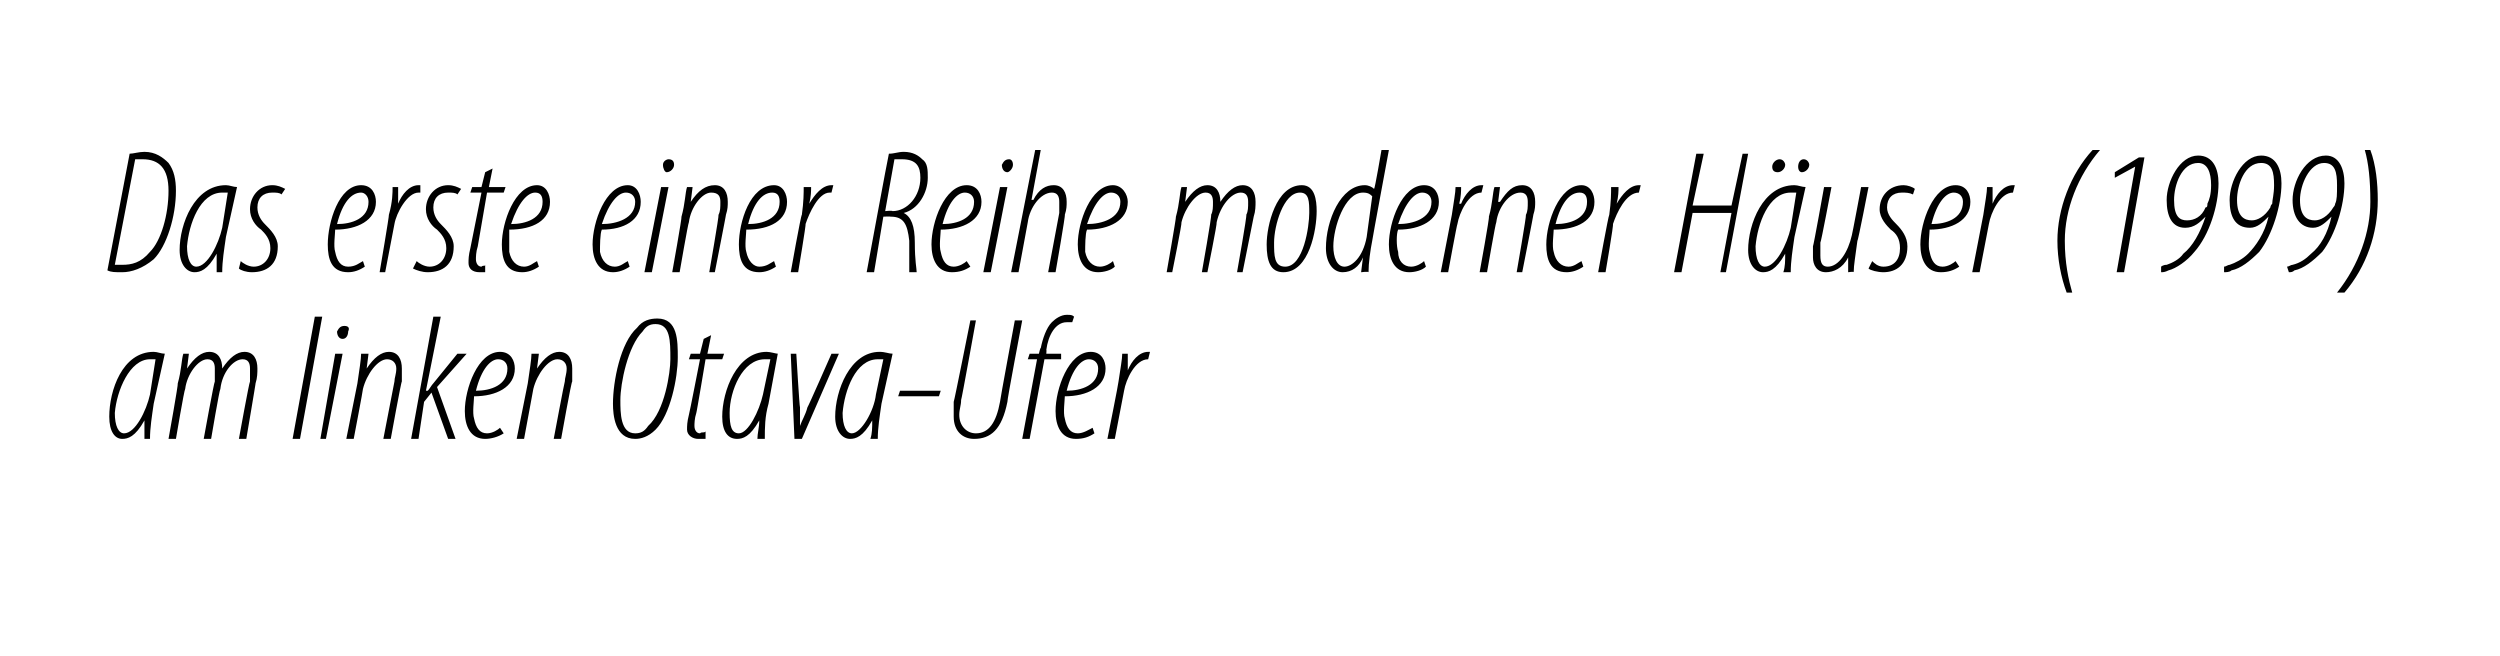
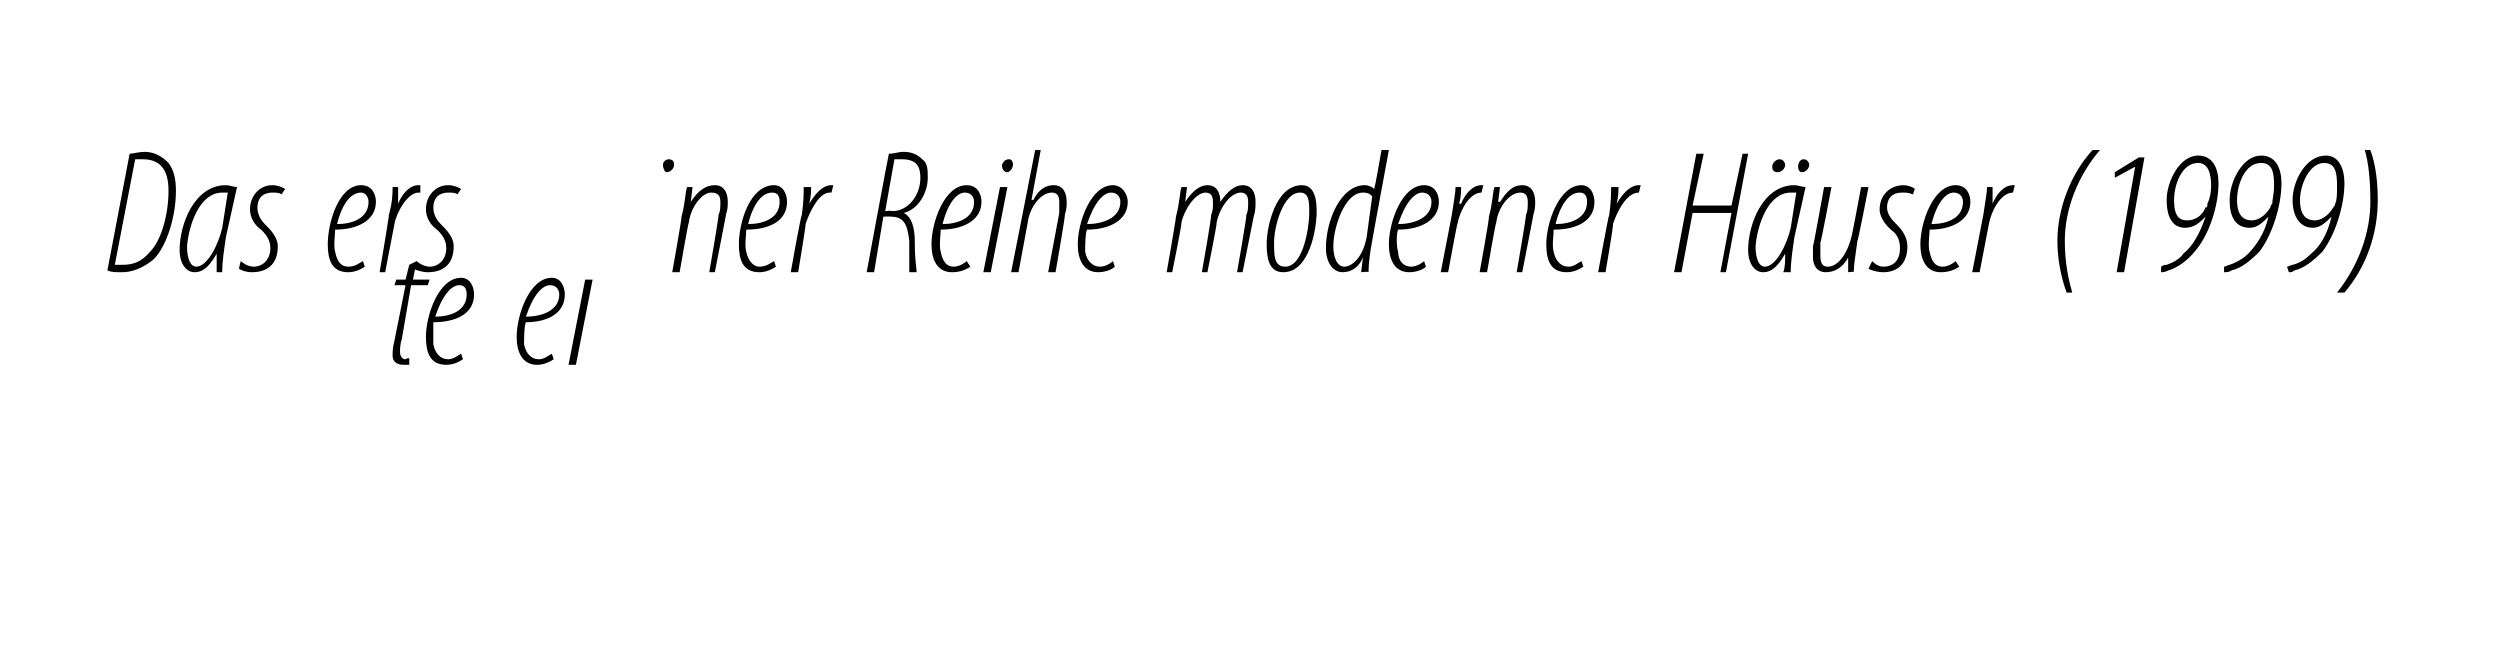
<svg xmlns="http://www.w3.org/2000/svg" version="1.1" width="135px" height="35.4px" viewBox="0 0 135 35.4">
  <desc>Das erste einer Reihe moderner H user (1999) am linken Otava-Ufer</desc>
  <defs />
  <g id="Polygon105090">
-     <path d="m7.8 23.7v-1c-.5.9-.9 1-1.2 1c-.4 0-.7-.4-.7-1.2c0-1.4.7-3.5 2.4-3.5c.2 0 .4.1.6.1l-.6 2.7c-.1.7-.2 1.3-.2 1.9h-.3zm.6-4.3h-.3c-1.1 0-1.8 1.7-1.9 2.9c0 .7.2 1.1.5 1.1c.6 0 1.2-1.2 1.4-2.1l.3-1.9zm.7 4.3s.54-3 .5-3c.2-.7.2-1.3.3-1.6h.3l-.1.8s.04-.01 0 0c.4-.6.8-.9 1.2-.9c.5 0 .7.4.7.9c.4-.6.8-.9 1.2-.9c.5 0 .7.4.7.9c0 .2 0 .5-.1.8c.02-.05-.5 3-.5 3h-.4s.56-3.09.6-3.1v-.7c0-.3-.1-.5-.4-.5c-.5 0-1.1.7-1.2 1.6c-.05.03-.5 2.7-.5 2.7h-.4s.56-3.09.6-3.1v-.7c0-.3-.1-.5-.4-.5c-.5 0-1.1.8-1.2 1.6c-.05.03-.5 2.7-.5 2.7h-.4zm6.7 0l1.2-6.6h.4l-1.2 6.6h-.4zm1.5 0l.8-4.6h.4l-.9 4.6h-.3zm1.2-5.4c-.2 0-.3-.2-.3-.4c.1-.2.2-.3.4-.3c.2 0 .3.1.2.3c0 .2-.1.4-.3.4zm.2 5.4l.6-3c.1-.7.2-1.3.2-1.6h.4l-.1.8s-.01-.01 0 0c.4-.6.8-.9 1.2-.9c.5 0 .7.4.7.9v.7c-.03-.04-.6 3.1-.6 3.1h-.4l.6-3.1c0-.2.1-.4.1-.7c0-.3-.2-.5-.5-.5c-.5 0-1.1.8-1.3 1.6c.01.03-.5 2.7-.5 2.7h-.4zm3.5 0l1.2-6.6h.4l-.8 4h.1c.1-.1.2-.3.3-.4l1.3-1.6h.5l-1.6 1.8l1 2.8h-.4l-.9-2.5l-.4.5l-.3 2h-.4zm5-.3c-.3.2-.7.3-1 .3c-.8 0-1.1-.7-1.1-1.5c0-1.2.7-3.2 1.9-3.2c.6 0 .8.5.8.9c0 1-1 1.5-2.2 1.5c0 .2-.1.9 0 1.2c.1.5.3.8.7.8c.3 0 .6-.2.7-.3l.2.3zm.2-3.5c0-.3-.2-.5-.5-.5c-.4 0-.9.5-1.2 1.7c.8 0 1.7-.3 1.7-1.2zm.5 3.8l.6-3c.1-.7.2-1.3.2-1.6h.4l-.1.8s-.01-.01 0 0c.4-.6.8-.9 1.2-.9c.5 0 .7.4.7.9v.7c-.04-.04-.6 3.1-.6 3.1h-.4s.58-3.09.6-3.1c0-.2.1-.4.1-.7c0-.3-.2-.5-.5-.5c-.5 0-1.1.8-1.3 1.6l-.5 2.7h-.4zm6.4 0c-1.1 0-1.2-1.3-1.2-1.9c0-1.2.4-3.3 1.3-4.1c.3-.4.7-.5 1.1-.5c1.1 0 1.1 1.2 1.1 2.1c0 1.1-.4 3.1-1.2 3.9c-.4.4-.8.5-1.1.5zm0-.3c.3 0 .5-.1.7-.4c.9-.8 1.2-2.9 1.2-3.6c0-1 0-1.9-.8-1.9c-.3 0-.5.1-.7.4c-.8.8-1.2 2.8-1.2 3.7c0 .7 0 1.8.8 1.8zm4.1-5.3l-.2 1h.9l-.1.3h-.9s-.49 2.94-.5 2.9c-.1.3-.1.6-.1.7c0 .2.1.4.3.4c.1-.1.2 0 .3-.1v.4h-.4c-.3 0-.6-.2-.6-.5c0-.2 0-.4.1-.8c.02-.02.6-3 .6-3h-.6l.1-.3h.5l.2-.8l.4-.2zm2.5 5.6c0-.3.1-.6.1-1c-.5.9-.9 1-1.2 1c-.5 0-.8-.4-.8-1.2c0-1.4.8-3.5 2.4-3.5c.2 0 .5.1.6.1l-.5 2.7c-.2.7-.2 1.3-.2 1.9h-.4zm.7-4.3h-.3c-1.2 0-1.9 1.7-1.9 2.9c0 .7.1 1.1.5 1.1c.5 0 1.1-1.2 1.3-2.1l.4-1.9zm1.4-.3s.17 2.88.2 2.9v1c.1-.3.3-.6.4-1c.04-.03 1.3-2.9 1.3-2.9h.4l-2 4.6h-.4l-.2-4.6h.3zm4 4.6c.1-.3.1-.6.1-1c-.5.9-.9 1-1.2 1c-.4 0-.8-.4-.8-1.2c0-1.4.8-3.5 2.4-3.5c.3 0 .5.1.7.1l-.6 2.7c-.1.7-.2 1.3-.2 1.9h-.4zm.7-4.3h-.3c-1.2 0-1.8 1.7-1.9 2.9c0 .7.2 1.1.5 1.1c.5 0 1.2-1.2 1.3-2.1l.4-1.9zm3.1 1.7l-.1.3h-2.2l.1-.3h2.2zm1.9-3.8s-.78 4.32-.8 4.3c0 .3-.1.5-.1.8c0 .6.4 1 .9 1c.7 0 1.1-.6 1.3-1.7c-.01-.04.8-4.4.8-4.4h.4s-.83 4.36-.8 4.4c-.3 1.5-.9 2-1.8 2c-.6 0-1.1-.4-1.1-1.2v-.8c.03-.03.9-4.4.9-4.4h.3zm2.5 6.4l.8-4.3h-.5l.1-.3h.5s.08-.35.1-.3c.1-.5.3-1.1.6-1.4c.2-.2.5-.4.8-.4c.2 0 .3 0 .4.1l-.1.3h-.3c-.6 0-1 .7-1.1 1.5c.02-.04 0 .2 0 .2h.8v.3h-.9l-.8 4.3h-.4zm3.9-.3c-.3.2-.6.3-1 .3c-.8 0-1.1-.7-1.1-1.5c0-1.2.7-3.2 1.9-3.2c.6 0 .8.5.8.9c0 1-1 1.5-2.2 1.5c0 .2-.1.9 0 1.2c.1.5.3.8.7.8c.3 0 .6-.2.8-.3l.1.3zm.2-3.5c0-.3-.2-.5-.5-.5c-.4 0-.9.5-1.2 1.7c.8 0 1.7-.3 1.7-1.2zm.5 3.8s.62-3.1.6-3.1c.1-.7.2-1.2.2-1.5h.3v.9c.2-.5.6-1 1.1-1h.1l-.1.4c-.7 0-1.2 1.1-1.3 1.7l-.5 2.6h-.4z" stroke="none" fill="#000" />
-   </g>
+     </g>
  <g id="Polygon105089">
-     <path d="m7 8.3c.2 0 .5-.1.8-.1c.6 0 1 .3 1.3.6c.3.4.4.9.4 1.5c0 1.4-.5 3-1.2 3.7c-.6.5-1.2.7-1.7.7c-.4 0-.6 0-.8-.1L7 8.3zm-.8 6h.4c.5 0 1-.1 1.5-.7c.6-.6 1-2 1-3.3c0-1.2-.5-1.7-1.4-1.7h-.4l-1.1 5.7zm5.5.4v-1c-.5.9-.9 1-1.2 1c-.4 0-.8-.4-.8-1.2c0-1.4.8-3.5 2.5-3.5c.2 0 .4.1.6.1l-.6 2.7c-.1.7-.2 1.3-.2 1.9h-.3zm.6-4.3h-.3c-1.2 0-1.8 1.7-1.9 2.9c0 .7.2 1.1.5 1.1c.6 0 1.2-1.2 1.4-2.1l.3-1.9zm.7 3.7c.1.1.4.3.7.3c.5 0 .9-.4.9-1c0-.5-.3-.8-.5-1c-.3-.2-.6-.6-.6-1.1c0-.7.5-1.3 1.2-1.3c.3 0 .5.1.7.2l-.2.3c-.1-.1-.3-.1-.5-.1c-.5 0-.8.3-.8.8c0 .4.2.7.4.9c.3.3.7.7.7 1.2c0 1-.6 1.4-1.4 1.4c-.3 0-.6-.1-.7-.2l.1-.4zm6.7.3c-.3.2-.6.3-.9.3c-.9 0-1.1-.7-1.1-1.5c0-1.2.6-3.2 1.8-3.2c.6 0 .8.5.8.9c0 1-1 1.5-2.2 1.5c0 .2-.1.9 0 1.2c.1.5.3.8.7.8c.4 0 .6-.2.8-.3l.1.3zm.2-3.5c0-.3-.2-.5-.4-.5c-.5 0-1 .5-1.3 1.7c.8 0 1.7-.3 1.7-1.2zm.6 3.8s.53-3.1.5-3.1c.2-.7.2-1.2.2-1.5h.3v.9c.2-.5.6-1 1.1-1h.1v.4h-.1c-.6 0-1.2 1.1-1.3 1.7l-.5 2.6h-.3zm2-.6c.1.1.4.3.7.3c.5 0 .9-.4.9-1c0-.5-.3-.8-.5-1c-.3-.2-.6-.6-.6-1.1c0-.7.5-1.3 1.2-1.3c.3 0 .5.1.7.2l-.2.3c-.1-.1-.3-.1-.5-.1c-.5 0-.8.3-.8.8c0 .4.2.7.4.9c.3.3.7.7.7 1.2c0 1-.6 1.4-1.4 1.4c-.3 0-.6-.1-.8-.2l.2-.4zm4.1-5l-.2 1h.9l-.1.3h-.9l-.5 2.9c-.1.3-.1.6-.1.7c0 .2.1.4.3.4c.1-.1.2 0 .2-.1v.4h-.3c-.4 0-.6-.2-.6-.5c0-.2 0-.4.1-.8l.6-3h-.6l.1-.3h.5l.2-.8l.4-.2zm2.5 5.3c-.3.2-.6.3-.9.3c-.9 0-1.1-.7-1.1-1.5c0-1.2.7-3.2 1.9-3.2c.5 0 .7.5.7.9c0 1-.9 1.5-2.2 1.5v1.2c.1.5.4.8.8.8c.3 0 .5-.2.7-.3l.1.3zm.2-3.5c0-.3-.1-.5-.4-.5c-.4 0-.9.5-1.3 1.7c.8 0 1.7-.3 1.7-1.2zm4.7 3.5c-.3.2-.6.3-.9.3c-.8 0-1.1-.7-1.1-1.5c0-1.2.7-3.2 1.9-3.2c.5 0 .7.5.7.9c0 1-.9 1.5-2.1 1.5c-.1.2-.1.9-.1 1.2c.1.5.4.8.8.8c.3 0 .5-.2.7-.3l.1.3zm.3-3.5c0-.3-.2-.5-.5-.5c-.4 0-.9.5-1.3 1.7c.8 0 1.8-.3 1.8-1.2zm.5 3.8l.9-4.6h.4l-.9 4.6h-.4zM36 9.3c-.1 0-.2-.2-.2-.4c0-.2.2-.3.3-.3c.2 0 .3.1.3.3c0 .2-.2.4-.4.4zm.3 5.4s.54-3 .5-3c.2-.7.2-1.3.3-1.6h.3l-.1.8s.04-.01 0 0c.4-.6.8-.9 1.3-.9c.5 0 .7.4.7.9c0 .2 0 .4-.1.7c.02-.04-.6 3.1-.6 3.1h-.3s.54-3.09.5-3.1c.1-.2.1-.4.1-.7c0-.3-.1-.5-.5-.5c-.5 0-1.1.8-1.2 1.6c-.04.03-.5 2.7-.5 2.7h-.4zm5.6-.3c-.3.2-.6.3-.9.3c-.9 0-1.1-.7-1.1-1.5c0-1.2.6-3.2 1.9-3.2c.5 0 .7.5.7.9c0 1-.9 1.5-2.2 1.5c0 .2-.1.9 0 1.2c.1.5.4.8.7.8c.4 0 .6-.2.8-.3l.1.3zm.2-3.5c0-.3-.1-.5-.4-.5c-.5 0-1 .5-1.3 1.7c.8 0 1.7-.3 1.7-1.2zm.6 3.8s.55-3.1.6-3.1c.1-.7.1-1.2.1-1.5h.4c0 .2 0 .5-.1.9c.3-.5.7-1 1.2-1h.1l-.1.4h-.1c-.6 0-1.1 1.1-1.3 1.7c.04-.02-.4 2.6-.4 2.6h-.4zM48 8.3c.3 0 .5-.1.8-.1c.5 0 .8.2 1 .4c.3.2.3.6.3 1c0 .8-.5 1.7-1.3 1.9c.4.2.6.7.6 1.6c0 1 .1 1.4.1 1.6h-.4V13c-.1-.9-.3-1.3-1-1.3c-.01-.02-.4 0-.4 0l-.5 3h-.4s1.18-6.39 1.2-6.4zm-.2 3.1s.36-.04.4 0c.8 0 1.5-.8 1.5-1.8c0-.6-.2-1-1-1h-.4l-.5 2.8zm4.6 3c-.3.2-.6.3-1 .3c-.8 0-1.1-.7-1.1-1.5c0-1.2.7-3.2 1.9-3.2c.6 0 .8.5.8.9c0 1-1 1.5-2.2 1.5c0 .2-.1.9 0 1.2c.1.5.3.8.7.8c.3 0 .6-.2.7-.3l.2.3zm.2-3.5c0-.3-.2-.5-.5-.5c-.4 0-.9.5-1.2 1.7c.8 0 1.7-.3 1.7-1.2zm.5 3.8l.9-4.6h.4l-.9 4.6h-.4zm1.3-5.4c-.2 0-.3-.2-.3-.4c.1-.2.2-.3.4-.3c.1 0 .2.1.2.3c0 .2-.2.4-.3.4zm.2 5.4l1.3-6.6h.3l-.5 2.7s.05-.02.1 0c.3-.6.7-.8 1.1-.8c.5 0 .7.4.7.9c0 .2 0 .4-.1.7c.05-.04-.5 3.1-.5 3.1h-.4l.6-3.2v-.6c0-.3-.1-.5-.4-.5c-.6 0-1.2.8-1.3 1.6l-.5 2.7h-.4zm5.6-.3c-.2.2-.6.3-.9.3c-.8 0-1.1-.7-1.1-1.5c0-1.2.7-3.2 1.9-3.2c.5 0 .8.5.8.9c0 1-1 1.5-2.2 1.5c-.1.2-.1.9-.1 1.2c.1.5.4.8.8.8c.3 0 .6-.2.7-.3l.1.3zm.3-3.5c0-.3-.2-.5-.5-.5c-.4 0-.9.5-1.3 1.7c.8 0 1.8-.3 1.8-1.2zm2.5 3.8s.53-3 .5-3c.2-.7.2-1.3.3-1.6h.3l-.1.8s.03-.01 0 0c.4-.6.8-.9 1.2-.9c.5 0 .7.4.7.9c.4-.6.8-.9 1.2-.9c.5 0 .7.4.7.9c0 .2 0 .5-.1.8l-.6 3h-.3s.55-3.09.5-3.1c.1-.2.1-.4.1-.7c0-.3-.1-.5-.4-.5c-.5 0-1.1.7-1.3 1.6c.04.03-.5 2.7-.5 2.7h-.3s.55-3.09.5-3.1c.1-.2.1-.4.1-.7c0-.3-.1-.5-.4-.5c-.5 0-1.1.8-1.3 1.6c.04.03-.5 2.7-.5 2.7h-.3zm6.3 0c-.7 0-.9-.6-.9-1.5c0-1 .5-3.2 1.9-3.2c.7 0 .8.8.8 1.4c0 1-.4 3.3-1.8 3.3zm.1-.3c1 0 1.3-2.2 1.3-2.9c0-.6 0-1.1-.5-1.1c-.9 0-1.4 1.8-1.4 2.7c0 .7 0 1.3.6 1.3zM75 8.1s-.91 4.89-.9 4.9c-.1.5-.2 1.2-.2 1.7c-.01-.05-.4 0-.4 0l.1-.8s-.02.01 0 0c-.2.5-.6.8-1.1.8c-.5 0-.9-.5-.9-1.3c0-1.5.8-3.4 2.1-3.4c.2 0 .4.1.5.2c.04.02.4-2.1.4-2.1h.4zm-.9 2.5c-.1-.1-.2-.2-.5-.2c-1 0-1.6 1.9-1.6 2.9c0 .6.2 1.1.6 1.1c.4 0 1-.5 1.2-1.6l.3-2.2zm2.9 3.8c-.2.2-.6.3-.9.3c-.8 0-1.1-.7-1.1-1.5c0-1.2.7-3.2 1.9-3.2c.6 0 .8.5.8.9c0 1-1 1.5-2.2 1.5c-.1.2-.1.9 0 1.2c0 .5.3.8.7.8c.3 0 .6-.2.7-.3l.1.3zm.3-3.5c0-.3-.2-.5-.5-.5c-.4 0-.9.5-1.3 1.7c.8 0 1.8-.3 1.8-1.2zm.5 3.8l.6-3.1c.1-.7.2-1.2.2-1.5h.3c0 .2 0 .5-.1.9h.1c.2-.5.6-1 1.1-1h.1l-.1.4c-.7 0-1.2 1.1-1.3 1.7c-.02-.02-.5 2.6-.5 2.6h-.4zm2.1 0s.55-3 .5-3c.2-.7.2-1.3.3-1.6h.3l-.1.8h.1c.4-.6.7-.9 1.2-.9c.5 0 .7.4.7.9c0 .2 0 .4-.1.7c.02-.04-.6 3.1-.6 3.1h-.3s.54-3.09.5-3.1c.1-.2.1-.4.1-.7c0-.3-.1-.5-.4-.5c-.6 0-1.2.8-1.3 1.6c-.04.03-.5 2.7-.5 2.7h-.4zm5.6-.3c-.3.2-.6.3-.9.3c-.9 0-1.1-.7-1.1-1.5c0-1.2.7-3.2 1.9-3.2c.5 0 .7.5.7.9c0 1-.9 1.5-2.2 1.5c0 .2-.1.9 0 1.2c.1.5.4.8.8.8c.3 0 .5-.2.7-.3l.1.3zm.2-3.5c0-.3-.1-.5-.4-.5c-.5 0-1 .5-1.3 1.7c.8 0 1.7-.3 1.7-1.2zm.6 3.8s.56-3.1.6-3.1c.1-.7.1-1.2.1-1.5h.4c0 .2 0 .5-.1.9c.3-.5.7-1 1.2-1h.1l-.1.4c-.7 0-1.2 1.1-1.4 1.7c.05-.02-.4 2.6-.4 2.6h-.4zM92 8.3l-.6 2.8h2.1l.6-2.8h.3l-1.2 6.4h-.3l.6-3.2h-2.1l-.6 3.2h-.4l1.2-6.4h.4zm4.3 6.4c.1-.3.1-.6.1-1c-.5.9-.9 1-1.2 1c-.4 0-.8-.4-.8-1.2c0-1.4.8-3.5 2.5-3.5c.2 0 .4.1.6.1l-.6 2.7c-.1.7-.2 1.3-.2 1.9h-.4zm.7-4.3h-.3c-1.2 0-1.8 1.7-1.9 2.9c0 .7.2 1.1.5 1.1c.6 0 1.2-1.2 1.4-2.1l.3-1.9zm-1-1.1c-.2 0-.3-.1-.3-.3c0-.2.2-.4.4-.4c.2 0 .3.2.3.3c0 .2-.2.4-.4.4zm1.3 0c-.1 0-.2-.1-.2-.3c0-.2.1-.4.3-.4c.2 0 .3.2.3.3c0 .2-.2.4-.4.4zm3.6.8s-.57 2.95-.6 2.9c-.1.8-.2 1.3-.2 1.7c.03-.05-.3 0-.3 0v-.8s.03-.03 0 0c-.3.6-.8.8-1.2.8c-.5 0-.7-.4-.7-.8v-.6c.03-.01.6-3.2.6-3.2h.4s-.57 3.03-.6 3v.7c0 .4.1.6.4.6c.6 0 1.1-.8 1.3-1.7c.01.02.5-2.6.5-2.6h.4zm.2 4c.1.1.3.3.6.3c.6 0 .9-.4.9-1c0-.5-.2-.8-.5-1c-.2-.2-.6-.6-.6-1.1c0-.7.5-1.3 1.3-1.3c.2 0 .5.1.6.2l-.1.3c-.2-.1-.4-.1-.6-.1c-.5 0-.8.3-.8.8c0 .4.3.7.5.9c.3.3.6.7.6 1.2c0 1-.6 1.4-1.3 1.4c-.3 0-.7-.1-.8-.2l.2-.4zm4.7.3c-.3.2-.6.3-1 .3c-.8 0-1.1-.7-1.1-1.5c0-1.2.7-3.2 1.9-3.2c.6 0 .8.5.8.9c0 1-1 1.5-2.2 1.5c0 .2-.1.9 0 1.2c.1.5.3.8.7.8c.3 0 .6-.2.7-.3l.2.3zm.2-3.5c0-.3-.2-.5-.5-.5c-.4 0-.9.5-1.2 1.7c.8 0 1.7-.3 1.7-1.2zm.5 3.8l.6-3.1c.1-.7.2-1.2.2-1.5h.3v.9c.2-.5.6-1 1.1-1h.1l-.1.4c-.7 0-1.2 1.1-1.3 1.7l-.5 2.6h-.4zm6.9-6.6c-1.2 1.4-1.9 3.2-1.9 4.9c0 1.2.2 2.1.4 2.8h-.3c-.3-.8-.5-1.8-.5-2.8c0-1.7.7-3.6 1.9-4.9h.4zm1.9.9l-1.1.6v-.3l1.3-.8h.3l-1.1 6.2h-.4l1-5.7zm1.4 5.4s.1-.1.3-.1c.3-.1.7-.3.9-.6c.5-.4.9-1.1 1.2-2c-.3.3-.6.6-1.1.6c-.7 0-1-.6-1-1.5c0-1 .7-2.4 1.7-2.4c.8 0 1.1.7 1.1 1.5c0 1.2-.5 2.8-1.3 3.7c-.4.5-1 .9-1.4 1c-.2.1-.3.1-.4.1v-.3zm2-5.6c-.9 0-1.3 1.2-1.3 2c0 .9.3 1.1.7 1.1c.4 0 .8-.2 1-.7c.1 0 .1-.1.1-.2c.1-.2.2-.5.2-1c0-.7-.2-1.2-.7-1.2zm1.4 5.6c.1 0 .2-.1.3-.1c.3-.1.7-.3 1-.6c.4-.4.9-1.1 1.1-2c-.3.3-.6.6-1 .6c-.8 0-1.1-.6-1.1-1.5c0-1 .7-2.4 1.7-2.4c.8 0 1.1.7 1.1 1.5c0 1.2-.5 2.8-1.2 3.7c-.5.5-1 .9-1.5 1c-.1.1-.3.1-.4.1v-.3zm2-5.6c-.9 0-1.3 1.2-1.3 2c0 .9.4 1.1.8 1.1c.3 0 .7-.2 1-.7c0 0 0-.1.1-.2c0-.2.1-.5.1-1c0-.7-.1-1.2-.7-1.2zm1.4 5.6c.1 0 .2-.1.3-.1c.4-.1.7-.3 1-.6c.5-.4.9-1.1 1.1-2c-.3.3-.6.6-1 .6c-.7 0-1.1-.6-1.1-1.5c0-1 .7-2.4 1.8-2.4c.7 0 1 .7 1 1.5c0 1.2-.5 2.8-1.2 3.7c-.5.5-1 .9-1.5 1c-.1.1-.2.1-.3.1l-.1-.3zm2-5.6c-.8 0-1.3 1.2-1.3 2c0 .9.4 1.1.8 1.1c.3 0 .7-.2 1-.7c0 0 .1-.1.1-.2c.1-.2.1-.5.1-1c0-.7-.1-1.2-.7-1.2zm.7 7c1.2-1.5 1.8-3.3 1.8-4.9c0-1.2-.1-2.1-.3-2.8h.3c.3.8.4 1.8.4 2.7c0 1.8-.6 3.6-1.8 5h-.4z" stroke="none" fill="#000" />
+     <path d="m7 8.3c.2 0 .5-.1.8-.1c.6 0 1 .3 1.3.6c.3.4.4.9.4 1.5c0 1.4-.5 3-1.2 3.7c-.6.5-1.2.7-1.7.7c-.4 0-.6 0-.8-.1L7 8.3zm-.8 6h.4c.5 0 1-.1 1.5-.7c.6-.6 1-2 1-3.3c0-1.2-.5-1.7-1.4-1.7h-.4l-1.1 5.7zm5.5.4v-1c-.5.9-.9 1-1.2 1c-.4 0-.8-.4-.8-1.2c0-1.4.8-3.5 2.5-3.5c.2 0 .4.1.6.1l-.6 2.7c-.1.7-.2 1.3-.2 1.9h-.3zm.6-4.3h-.3c-1.2 0-1.8 1.7-1.9 2.9c0 .7.2 1.1.5 1.1c.6 0 1.2-1.2 1.4-2.1l.3-1.9zm.7 3.7c.1.1.4.3.7.3c.5 0 .9-.4.9-1c0-.5-.3-.8-.5-1c-.3-.2-.6-.6-.6-1.1c0-.7.5-1.3 1.2-1.3c.3 0 .5.1.7.2l-.2.3c-.1-.1-.3-.1-.5-.1c-.5 0-.8.3-.8.8c0 .4.2.7.4.9c.3.3.7.7.7 1.2c0 1-.6 1.4-1.4 1.4c-.3 0-.6-.1-.7-.2l.1-.4zm6.7.3c-.3.2-.6.3-.9.3c-.9 0-1.1-.7-1.1-1.5c0-1.2.6-3.2 1.8-3.2c.6 0 .8.5.8.9c0 1-1 1.5-2.2 1.5c0 .2-.1.9 0 1.2c.1.5.3.8.7.8c.4 0 .6-.2.8-.3l.1.3zm.2-3.5c0-.3-.2-.5-.4-.5c-.5 0-1 .5-1.3 1.7c.8 0 1.7-.3 1.7-1.2zm.6 3.8s.53-3.1.5-3.1c.2-.7.2-1.2.2-1.5h.3v.9c.2-.5.6-1 1.1-1h.1v.4h-.1c-.6 0-1.2 1.1-1.3 1.7l-.5 2.6h-.3zm2-.6c.1.1.4.3.7.3c.5 0 .9-.4.9-1c0-.5-.3-.8-.5-1c-.3-.2-.6-.6-.6-1.1c0-.7.5-1.3 1.2-1.3c.3 0 .5.1.7.2l-.2.3c-.1-.1-.3-.1-.5-.1c-.5 0-.8.3-.8.8c0 .4.2.7.4.9c.3.3.7.7.7 1.2c0 1-.6 1.4-1.4 1.4c-.3 0-.6-.1-.8-.2l.2-.4zl-.2 1h.9l-.1.3h-.9l-.5 2.9c-.1.3-.1.6-.1.7c0 .2.1.4.3.4c.1-.1.2 0 .2-.1v.4h-.3c-.4 0-.6-.2-.6-.5c0-.2 0-.4.1-.8l.6-3h-.6l.1-.3h.5l.2-.8l.4-.2zm2.5 5.3c-.3.2-.6.3-.9.3c-.9 0-1.1-.7-1.1-1.5c0-1.2.7-3.2 1.9-3.2c.5 0 .7.5.7.9c0 1-.9 1.5-2.2 1.5v1.2c.1.5.4.8.8.8c.3 0 .5-.2.7-.3l.1.3zm.2-3.5c0-.3-.1-.5-.4-.5c-.4 0-.9.5-1.3 1.7c.8 0 1.7-.3 1.7-1.2zm4.7 3.5c-.3.2-.6.3-.9.3c-.8 0-1.1-.7-1.1-1.5c0-1.2.7-3.2 1.9-3.2c.5 0 .7.5.7.9c0 1-.9 1.5-2.1 1.5c-.1.2-.1.9-.1 1.2c.1.5.4.8.8.8c.3 0 .5-.2.7-.3l.1.3zm.3-3.5c0-.3-.2-.5-.5-.5c-.4 0-.9.5-1.3 1.7c.8 0 1.8-.3 1.8-1.2zm.5 3.8l.9-4.6h.4l-.9 4.6h-.4zM36 9.3c-.1 0-.2-.2-.2-.4c0-.2.2-.3.3-.3c.2 0 .3.1.3.3c0 .2-.2.4-.4.4zm.3 5.4s.54-3 .5-3c.2-.7.2-1.3.3-1.6h.3l-.1.8s.04-.01 0 0c.4-.6.8-.9 1.3-.9c.5 0 .7.4.7.9c0 .2 0 .4-.1.7c.02-.04-.6 3.1-.6 3.1h-.3s.54-3.09.5-3.1c.1-.2.1-.4.1-.7c0-.3-.1-.5-.5-.5c-.5 0-1.1.8-1.2 1.6c-.04.03-.5 2.7-.5 2.7h-.4zm5.6-.3c-.3.2-.6.3-.9.3c-.9 0-1.1-.7-1.1-1.5c0-1.2.6-3.2 1.9-3.2c.5 0 .7.5.7.9c0 1-.9 1.5-2.2 1.5c0 .2-.1.9 0 1.2c.1.5.4.8.7.8c.4 0 .6-.2.8-.3l.1.3zm.2-3.5c0-.3-.1-.5-.4-.5c-.5 0-1 .5-1.3 1.7c.8 0 1.7-.3 1.7-1.2zm.6 3.8s.55-3.1.6-3.1c.1-.7.1-1.2.1-1.5h.4c0 .2 0 .5-.1.9c.3-.5.7-1 1.2-1h.1l-.1.4h-.1c-.6 0-1.1 1.1-1.3 1.7c.04-.02-.4 2.6-.4 2.6h-.4zM48 8.3c.3 0 .5-.1.8-.1c.5 0 .8.2 1 .4c.3.2.3.6.3 1c0 .8-.5 1.7-1.3 1.9c.4.2.6.7.6 1.6c0 1 .1 1.4.1 1.6h-.4V13c-.1-.9-.3-1.3-1-1.3c-.01-.02-.4 0-.4 0l-.5 3h-.4s1.18-6.39 1.2-6.4zm-.2 3.1s.36-.04.4 0c.8 0 1.5-.8 1.5-1.8c0-.6-.2-1-1-1h-.4l-.5 2.8zm4.6 3c-.3.2-.6.3-1 .3c-.8 0-1.1-.7-1.1-1.5c0-1.2.7-3.2 1.9-3.2c.6 0 .8.5.8.9c0 1-1 1.5-2.2 1.5c0 .2-.1.9 0 1.2c.1.5.3.8.7.8c.3 0 .6-.2.7-.3l.2.3zm.2-3.5c0-.3-.2-.5-.5-.5c-.4 0-.9.5-1.2 1.7c.8 0 1.7-.3 1.7-1.2zm.5 3.8l.9-4.6h.4l-.9 4.6h-.4zm1.3-5.4c-.2 0-.3-.2-.3-.4c.1-.2.2-.3.4-.3c.1 0 .2.1.2.3c0 .2-.2.4-.3.4zm.2 5.4l1.3-6.6h.3l-.5 2.7s.05-.02.1 0c.3-.6.7-.8 1.1-.8c.5 0 .7.4.7.9c0 .2 0 .4-.1.7c.05-.04-.5 3.1-.5 3.1h-.4l.6-3.2v-.6c0-.3-.1-.5-.4-.5c-.6 0-1.2.8-1.3 1.6l-.5 2.7h-.4zm5.6-.3c-.2.2-.6.3-.9.3c-.8 0-1.1-.7-1.1-1.5c0-1.2.7-3.2 1.9-3.2c.5 0 .8.5.8.9c0 1-1 1.5-2.2 1.5c-.1.2-.1.9-.1 1.2c.1.5.4.8.8.8c.3 0 .6-.2.7-.3l.1.3zm.3-3.5c0-.3-.2-.5-.5-.5c-.4 0-.9.5-1.3 1.7c.8 0 1.8-.3 1.8-1.2zm2.5 3.8s.53-3 .5-3c.2-.7.2-1.3.3-1.6h.3l-.1.8s.03-.01 0 0c.4-.6.8-.9 1.2-.9c.5 0 .7.4.7.9c.4-.6.8-.9 1.2-.9c.5 0 .7.4.7.9c0 .2 0 .5-.1.8l-.6 3h-.3s.55-3.09.5-3.1c.1-.2.1-.4.1-.7c0-.3-.1-.5-.4-.5c-.5 0-1.1.7-1.3 1.6c.04.03-.5 2.7-.5 2.7h-.3s.55-3.09.5-3.1c.1-.2.1-.4.1-.7c0-.3-.1-.5-.4-.5c-.5 0-1.1.8-1.3 1.6c.04.03-.5 2.7-.5 2.7h-.3zm6.3 0c-.7 0-.9-.6-.9-1.5c0-1 .5-3.2 1.9-3.2c.7 0 .8.8.8 1.4c0 1-.4 3.3-1.8 3.3zm.1-.3c1 0 1.3-2.2 1.3-2.9c0-.6 0-1.1-.5-1.1c-.9 0-1.4 1.8-1.4 2.7c0 .7 0 1.3.6 1.3zM75 8.1s-.91 4.89-.9 4.9c-.1.5-.2 1.2-.2 1.7c-.01-.05-.4 0-.4 0l.1-.8s-.02.01 0 0c-.2.5-.6.8-1.1.8c-.5 0-.9-.5-.9-1.3c0-1.5.8-3.4 2.1-3.4c.2 0 .4.1.5.2c.04.02.4-2.1.4-2.1h.4zm-.9 2.5c-.1-.1-.2-.2-.5-.2c-1 0-1.6 1.9-1.6 2.9c0 .6.2 1.1.6 1.1c.4 0 1-.5 1.2-1.6l.3-2.2zm2.9 3.8c-.2.2-.6.3-.9.3c-.8 0-1.1-.7-1.1-1.5c0-1.2.7-3.2 1.9-3.2c.6 0 .8.5.8.9c0 1-1 1.5-2.2 1.5c-.1.2-.1.9 0 1.2c0 .5.3.8.7.8c.3 0 .6-.2.7-.3l.1.3zm.3-3.5c0-.3-.2-.5-.5-.5c-.4 0-.9.5-1.3 1.7c.8 0 1.8-.3 1.8-1.2zm.5 3.8l.6-3.1c.1-.7.2-1.2.2-1.5h.3c0 .2 0 .5-.1.9h.1c.2-.5.6-1 1.1-1h.1l-.1.4c-.7 0-1.2 1.1-1.3 1.7c-.02-.02-.5 2.6-.5 2.6h-.4zm2.1 0s.55-3 .5-3c.2-.7.2-1.3.3-1.6h.3l-.1.8h.1c.4-.6.7-.9 1.2-.9c.5 0 .7.4.7.9c0 .2 0 .4-.1.7c.02-.04-.6 3.1-.6 3.1h-.3s.54-3.09.5-3.1c.1-.2.1-.4.1-.7c0-.3-.1-.5-.4-.5c-.6 0-1.2.8-1.3 1.6c-.04.03-.5 2.7-.5 2.7h-.4zm5.6-.3c-.3.2-.6.3-.9.3c-.9 0-1.1-.7-1.1-1.5c0-1.2.7-3.2 1.9-3.2c.5 0 .7.5.7.9c0 1-.9 1.5-2.2 1.5c0 .2-.1.9 0 1.2c.1.5.4.8.8.8c.3 0 .5-.2.7-.3l.1.3zm.2-3.5c0-.3-.1-.5-.4-.5c-.5 0-1 .5-1.3 1.7c.8 0 1.7-.3 1.7-1.2zm.6 3.8s.56-3.1.6-3.1c.1-.7.1-1.2.1-1.5h.4c0 .2 0 .5-.1.9c.3-.5.7-1 1.2-1h.1l-.1.4c-.7 0-1.2 1.1-1.4 1.7c.05-.02-.4 2.6-.4 2.6h-.4zM92 8.3l-.6 2.8h2.1l.6-2.8h.3l-1.2 6.4h-.3l.6-3.2h-2.1l-.6 3.2h-.4l1.2-6.4h.4zm4.3 6.4c.1-.3.1-.6.1-1c-.5.9-.9 1-1.2 1c-.4 0-.8-.4-.8-1.2c0-1.4.8-3.5 2.5-3.5c.2 0 .4.1.6.1l-.6 2.7c-.1.7-.2 1.3-.2 1.9h-.4zm.7-4.3h-.3c-1.2 0-1.8 1.7-1.9 2.9c0 .7.2 1.1.5 1.1c.6 0 1.2-1.2 1.4-2.1l.3-1.9zm-1-1.1c-.2 0-.3-.1-.3-.3c0-.2.2-.4.4-.4c.2 0 .3.2.3.3c0 .2-.2.4-.4.4zm1.3 0c-.1 0-.2-.1-.2-.3c0-.2.1-.4.3-.4c.2 0 .3.2.3.3c0 .2-.2.4-.4.4zm3.6.8s-.57 2.95-.6 2.9c-.1.8-.2 1.3-.2 1.7c.03-.05-.3 0-.3 0v-.8s.03-.03 0 0c-.3.6-.8.8-1.2.8c-.5 0-.7-.4-.7-.8v-.6c.03-.01.6-3.2.6-3.2h.4s-.57 3.03-.6 3v.7c0 .4.1.6.4.6c.6 0 1.1-.8 1.3-1.7c.01.02.5-2.6.5-2.6h.4zm.2 4c.1.1.3.3.6.3c.6 0 .9-.4.9-1c0-.5-.2-.8-.5-1c-.2-.2-.6-.6-.6-1.1c0-.7.5-1.3 1.3-1.3c.2 0 .5.1.6.2l-.1.3c-.2-.1-.4-.1-.6-.1c-.5 0-.8.3-.8.8c0 .4.3.7.5.9c.3.3.6.7.6 1.2c0 1-.6 1.4-1.3 1.4c-.3 0-.7-.1-.8-.2l.2-.4zm4.7.3c-.3.2-.6.3-1 .3c-.8 0-1.1-.7-1.1-1.5c0-1.2.7-3.2 1.9-3.2c.6 0 .8.5.8.9c0 1-1 1.5-2.2 1.5c0 .2-.1.9 0 1.2c.1.5.3.8.7.8c.3 0 .6-.2.7-.3l.2.3zm.2-3.5c0-.3-.2-.5-.5-.5c-.4 0-.9.5-1.2 1.7c.8 0 1.7-.3 1.7-1.2zm.5 3.8l.6-3.1c.1-.7.2-1.2.2-1.5h.3v.9c.2-.5.6-1 1.1-1h.1l-.1.4c-.7 0-1.2 1.1-1.3 1.7l-.5 2.6h-.4zm6.9-6.6c-1.2 1.4-1.9 3.2-1.9 4.9c0 1.2.2 2.1.4 2.8h-.3c-.3-.8-.5-1.8-.5-2.8c0-1.7.7-3.6 1.9-4.9h.4zm1.9.9l-1.1.6v-.3l1.3-.8h.3l-1.1 6.2h-.4l1-5.7zm1.4 5.4s.1-.1.3-.1c.3-.1.7-.3.9-.6c.5-.4.9-1.1 1.2-2c-.3.3-.6.6-1.1.6c-.7 0-1-.6-1-1.5c0-1 .7-2.4 1.7-2.4c.8 0 1.1.7 1.1 1.5c0 1.2-.5 2.8-1.3 3.7c-.4.5-1 .9-1.4 1c-.2.1-.3.1-.4.1v-.3zm2-5.6c-.9 0-1.3 1.2-1.3 2c0 .9.3 1.1.7 1.1c.4 0 .8-.2 1-.7c.1 0 .1-.1.1-.2c.1-.2.2-.5.2-1c0-.7-.2-1.2-.7-1.2zm1.4 5.6c.1 0 .2-.1.3-.1c.3-.1.7-.3 1-.6c.4-.4.9-1.1 1.1-2c-.3.3-.6.6-1 .6c-.8 0-1.1-.6-1.1-1.5c0-1 .7-2.4 1.7-2.4c.8 0 1.1.7 1.1 1.5c0 1.2-.5 2.8-1.2 3.7c-.5.5-1 .9-1.5 1c-.1.1-.3.1-.4.1v-.3zm2-5.6c-.9 0-1.3 1.2-1.3 2c0 .9.4 1.1.8 1.1c.3 0 .7-.2 1-.7c0 0 0-.1.1-.2c0-.2.1-.5.1-1c0-.7-.1-1.2-.7-1.2zm1.4 5.6c.1 0 .2-.1.3-.1c.4-.1.7-.3 1-.6c.5-.4.9-1.1 1.1-2c-.3.3-.6.6-1 .6c-.7 0-1.1-.6-1.1-1.5c0-1 .7-2.4 1.8-2.4c.7 0 1 .7 1 1.5c0 1.2-.5 2.8-1.2 3.7c-.5.5-1 .9-1.5 1c-.1.1-.2.1-.3.1l-.1-.3zm2-5.6c-.8 0-1.3 1.2-1.3 2c0 .9.4 1.1.8 1.1c.3 0 .7-.2 1-.7c0 0 .1-.1.1-.2c.1-.2.1-.5.1-1c0-.7-.1-1.2-.7-1.2zm.7 7c1.2-1.5 1.8-3.3 1.8-4.9c0-1.2-.1-2.1-.3-2.8h.3c.3.8.4 1.8.4 2.7c0 1.8-.6 3.6-1.8 5h-.4z" stroke="none" fill="#000" />
  </g>
</svg>